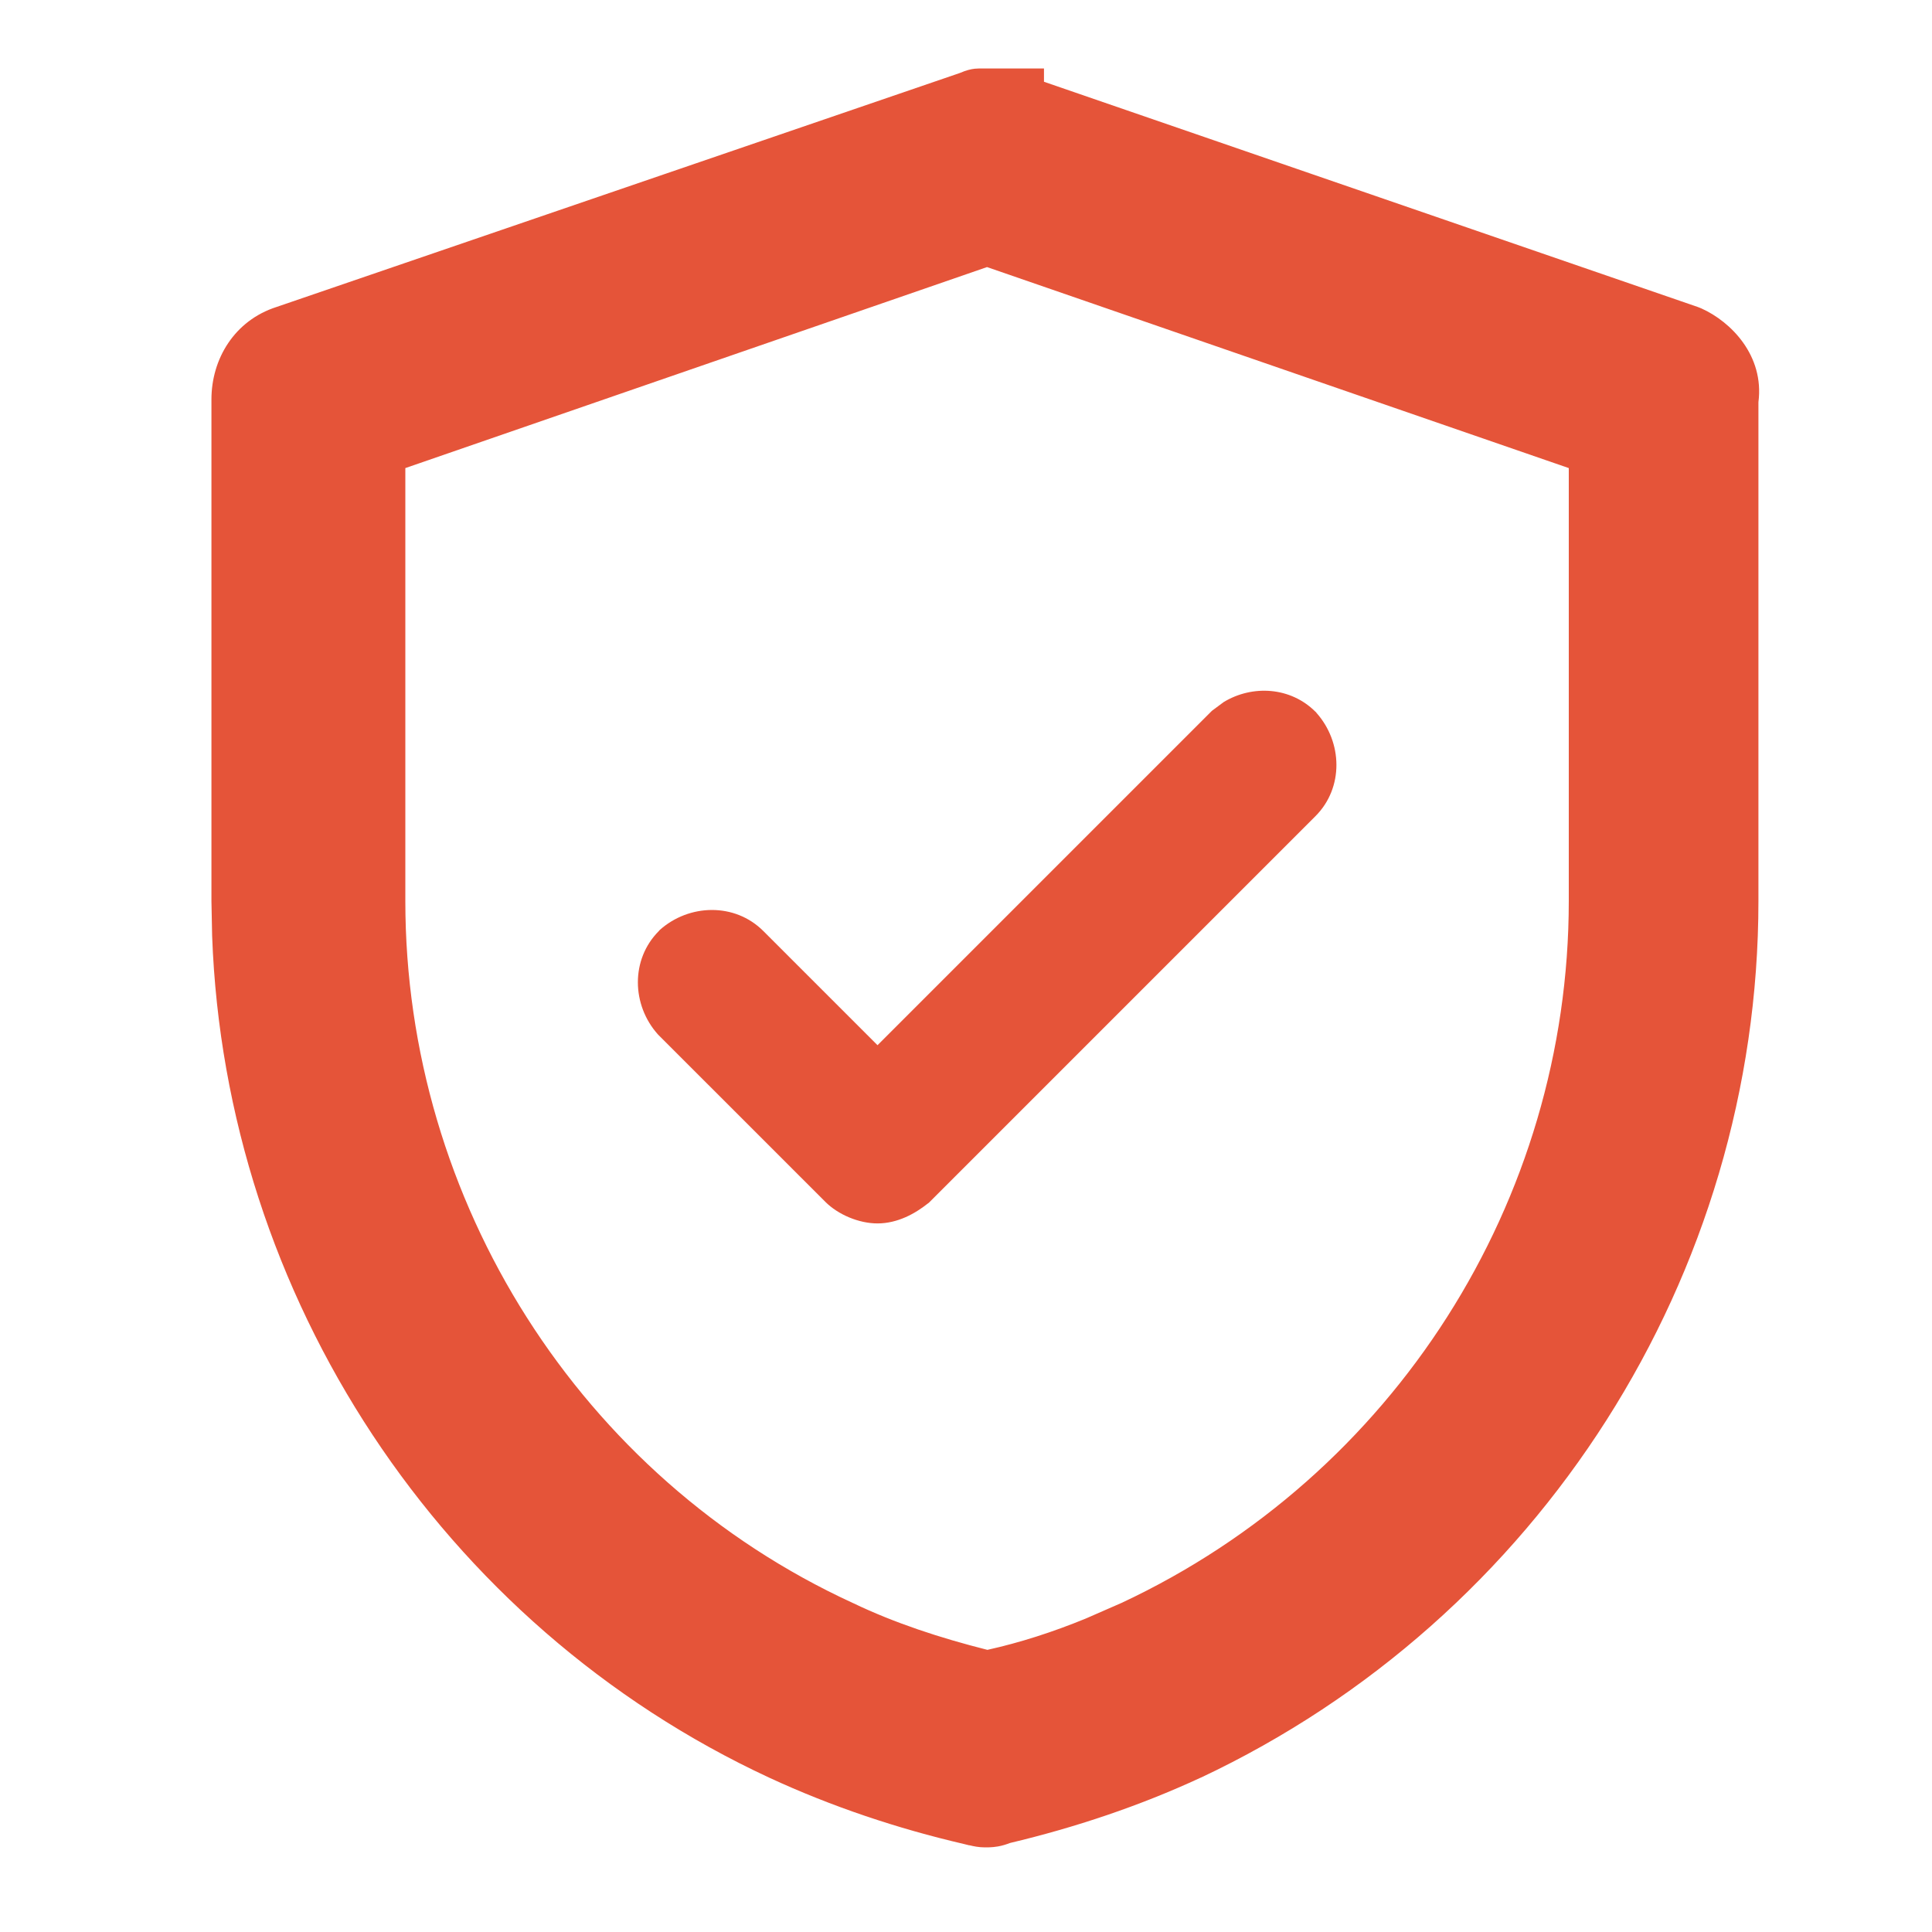
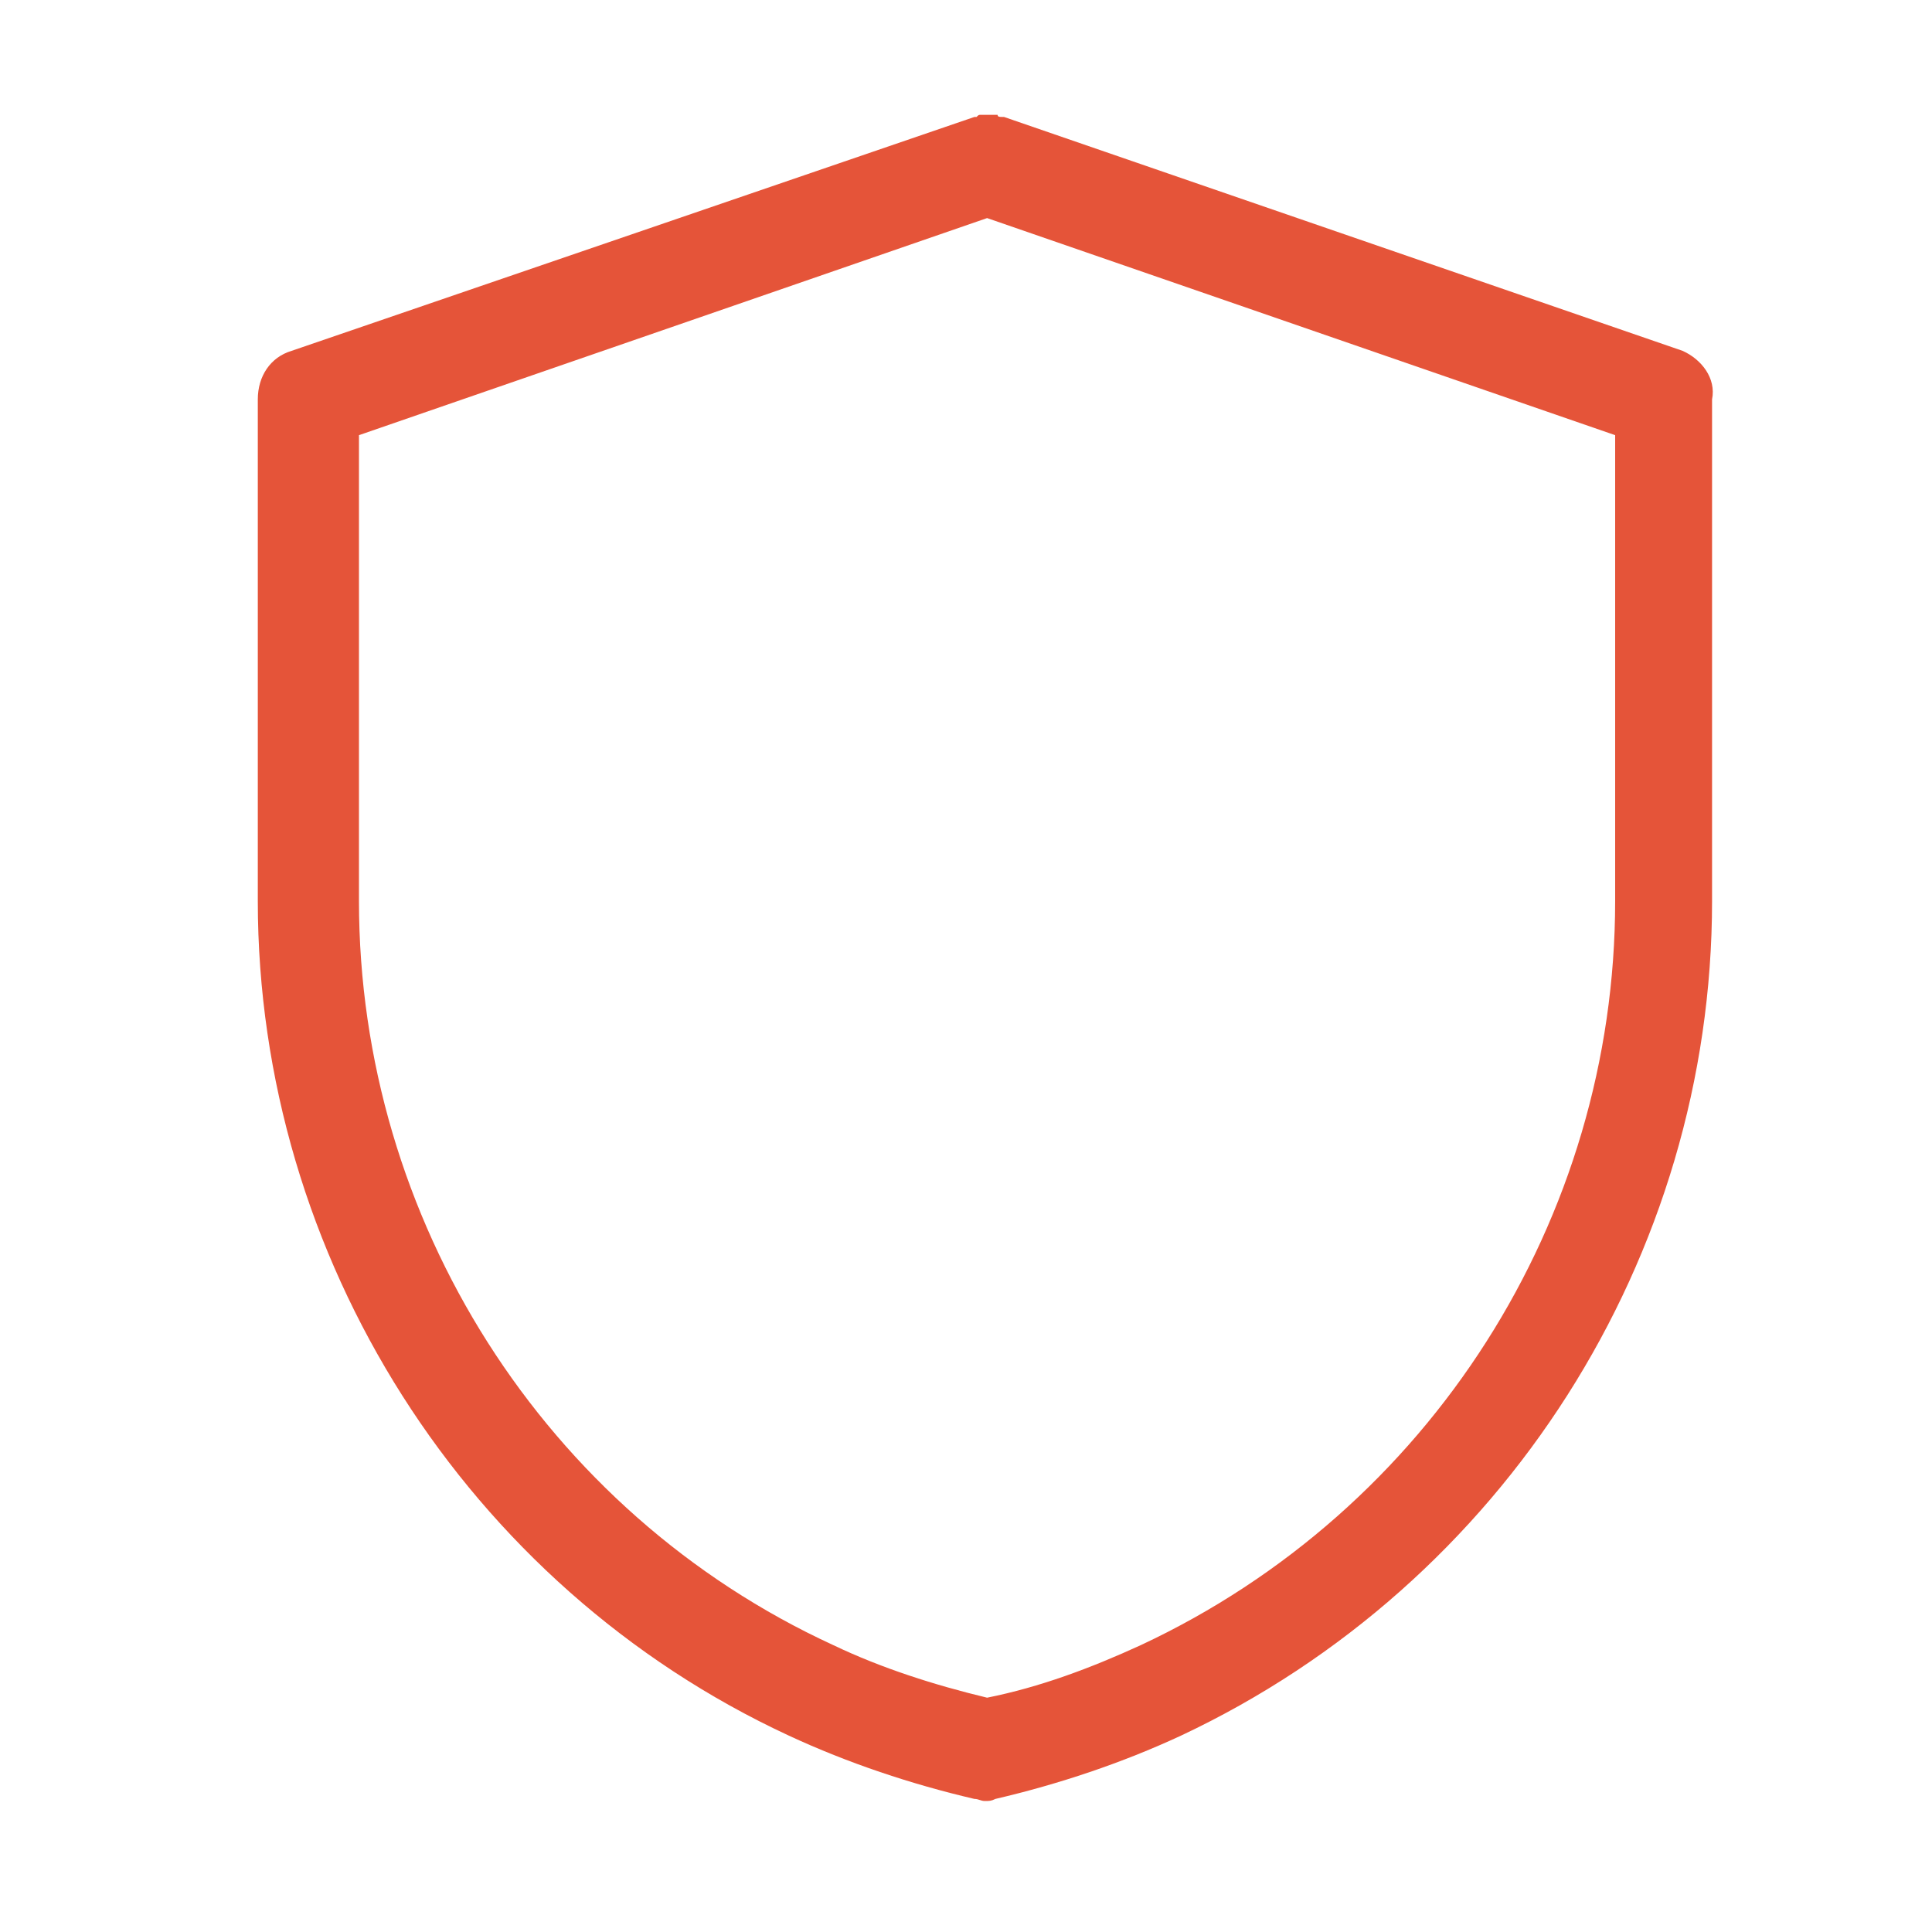
<svg xmlns="http://www.w3.org/2000/svg" width="25" height="25" viewBox="0 0 25 25" fill="none">
  <path d="M21.773 4.54L12.991 1.513H12.963C12.936 1.513 12.909 1.513 12.909 1.486H12.855H12.8H12.746H12.692C12.664 1.486 12.664 1.486 12.637 1.513H12.61L3.773 4.54C3.5 4.622 3.336 4.867 3.336 5.168V11.659C3.336 16.267 6.035 20.523 10.208 22.459C10.972 22.814 11.79 23.087 12.609 23.278C12.663 23.278 12.691 23.305 12.745 23.305C12.799 23.305 12.827 23.305 12.881 23.278C13.7 23.087 14.518 22.814 15.282 22.459C19.455 20.496 22.154 16.269 22.154 11.659V5.168C22.209 4.895 22.018 4.65 21.773 4.54ZM20.9 11.659C20.9 15.778 18.5 19.54 14.764 21.287C14.11 21.587 13.454 21.832 12.773 21.968C12.091 21.804 11.409 21.587 10.781 21.287C7.045 19.568 4.645 15.777 4.645 11.659V5.631L12.773 2.822L20.9 5.631L20.9 11.659Z" fill="#E55439" />
-   <path d="M2.736 11.659V5.168C2.736 4.646 3.033 4.147 3.579 3.972L12.416 0.946L12.427 0.942C12.5 0.91 12.565 0.894 12.615 0.889C12.639 0.887 12.66 0.886 12.67 0.886H13.509V1.058L21.968 3.972L21.994 3.982L22.018 3.992C22.396 4.162 22.832 4.599 22.754 5.204V11.659C22.754 16.503 19.92 20.941 15.538 23.003L15.534 23.004C14.746 23.37 13.907 23.649 13.07 23.848C13.023 23.866 12.971 23.883 12.913 23.893C12.834 23.907 12.761 23.905 12.745 23.905C12.664 23.905 12.595 23.89 12.547 23.878H12.54L12.472 23.861C11.618 23.663 10.761 23.377 9.956 23.004C5.707 21.031 2.915 16.776 2.745 12.111L2.736 11.659ZM20.3 6.057L12.772 3.456L5.245 6.057V11.659C5.245 15.545 7.512 19.122 11.032 20.741L11.041 20.745C11.579 21.003 12.17 21.196 12.777 21.349C13.2 21.255 13.62 21.12 14.045 20.946L14.514 20.741C18.037 19.092 20.3 15.542 20.3 11.659V6.057ZM21.5 11.659C21.5 16.011 18.964 19.985 15.018 21.829L15.014 21.832C14.336 22.143 13.634 22.407 12.891 22.556L12.761 22.583L12.633 22.551C11.927 22.382 11.206 22.152 10.532 21.831C6.58 20.013 4.045 16.008 4.045 11.659V5.204L4.45 5.063L12.773 2.187L12.969 2.254L21.096 5.063L21.5 5.204V11.659ZM3.936 11.659L3.943 12.068C4.097 16.286 6.626 20.134 10.461 21.915C11.176 22.247 11.946 22.504 12.72 22.686C12.73 22.688 12.739 22.689 12.749 22.691C13.53 22.509 14.308 22.25 15.029 21.915C18.992 20.049 21.554 16.034 21.554 11.659V5.103C21.548 5.098 21.54 5.094 21.532 5.09L12.891 2.114H12.708L3.968 5.108L3.956 5.112L3.946 5.115C3.945 5.117 3.944 5.12 3.942 5.124C3.94 5.133 3.936 5.147 3.936 5.168V11.659Z" fill="#E55439" />
-   <path d="M9.664 12.259C9.419 12.014 9.01 12.014 8.737 12.259C8.492 12.504 8.492 12.913 8.737 13.185L10.892 15.34C11 15.448 11.192 15.53 11.355 15.53C11.519 15.53 11.682 15.448 11.818 15.34L16.81 10.348C17.055 10.103 17.055 9.694 16.81 9.422C16.565 9.177 16.155 9.177 15.883 9.422L11.355 13.949L9.664 12.259Z" fill="#E55439" />
-   <path d="M15.834 9.085C16.207 8.859 16.7 8.888 17.022 9.21L17.034 9.22L17.032 9.221C17.374 9.602 17.39 10.193 17.022 10.561L12.019 15.564L12.005 15.574C11.843 15.703 11.615 15.831 11.355 15.831C11.112 15.831 10.844 15.716 10.68 15.552L8.514 13.386C8.173 13.006 8.158 12.415 8.526 12.047L8.536 12.035C8.917 11.694 9.509 11.679 9.877 12.047L11.355 13.525L15.682 9.198L15.834 9.085ZM16.593 9.629C16.471 9.512 16.25 9.498 16.087 9.641L11.355 14.374L9.453 12.471C9.333 12.351 9.11 12.333 8.945 12.475C8.828 12.596 8.814 12.818 8.957 12.981L11.104 15.128C11.157 15.181 11.272 15.231 11.355 15.231C11.421 15.231 11.516 15.194 11.623 15.11L16.598 10.137C16.718 10.016 16.735 9.794 16.593 9.629Z" fill="#E55439" />
</svg>